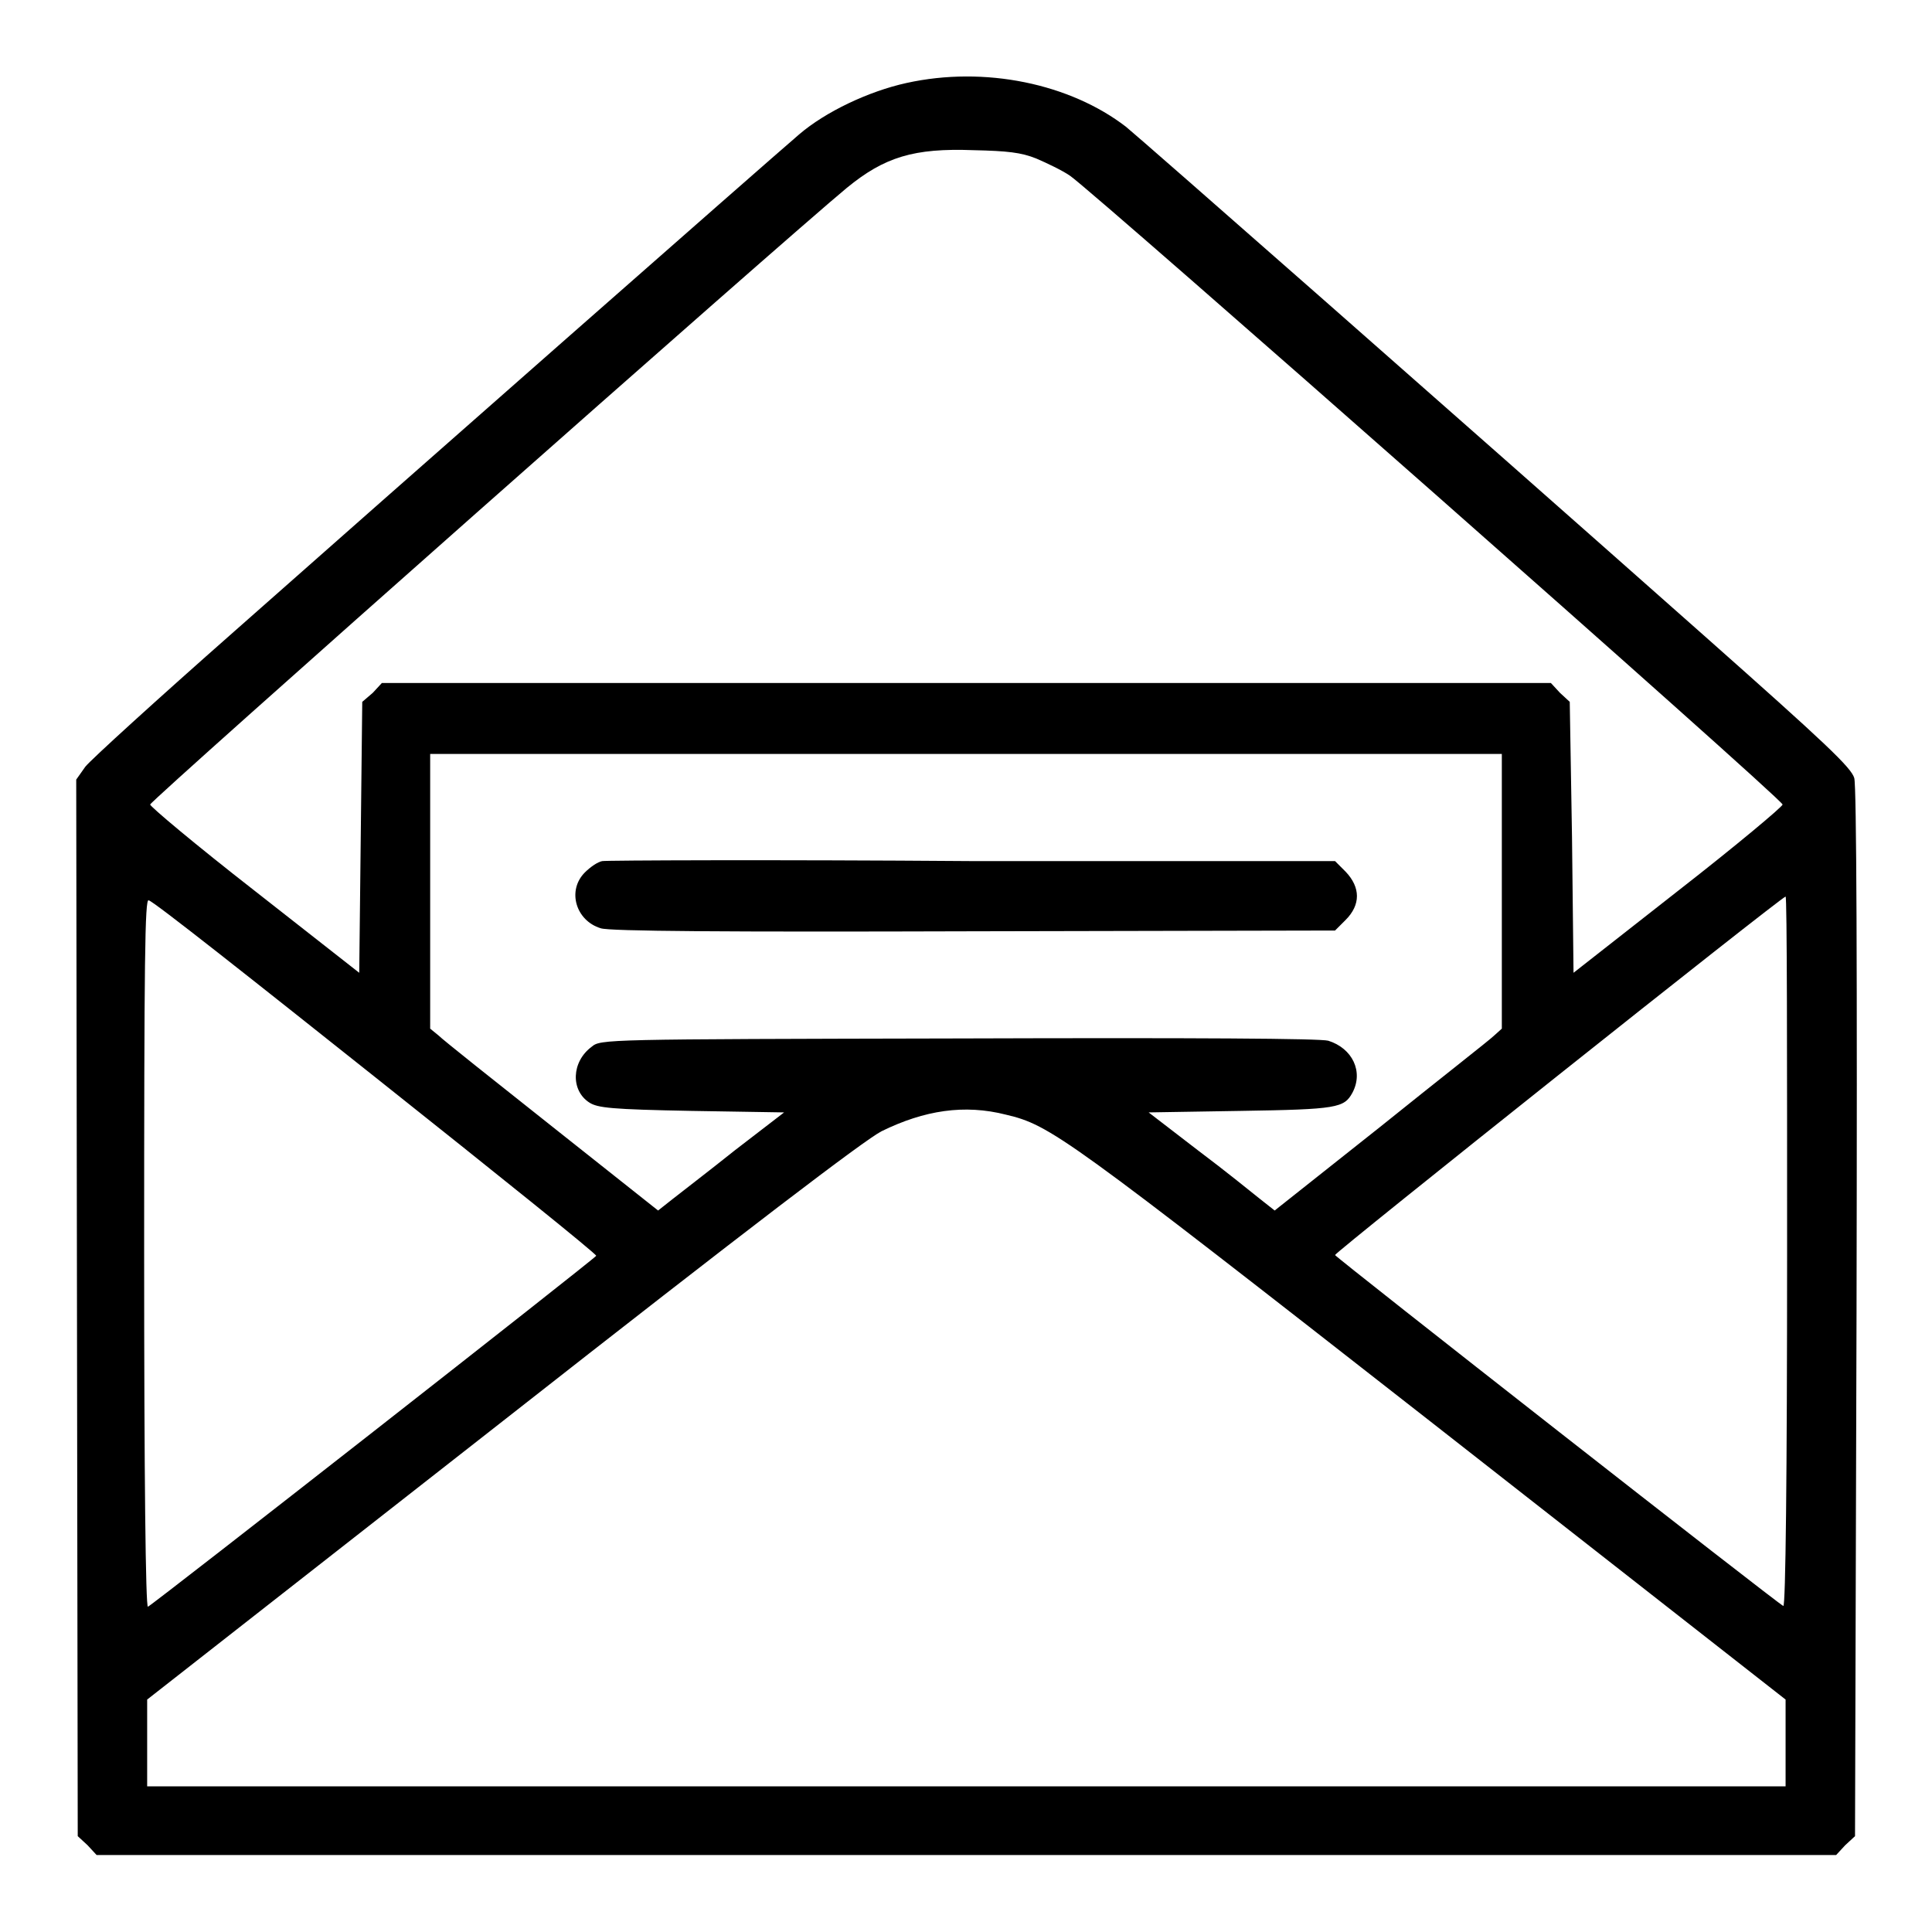
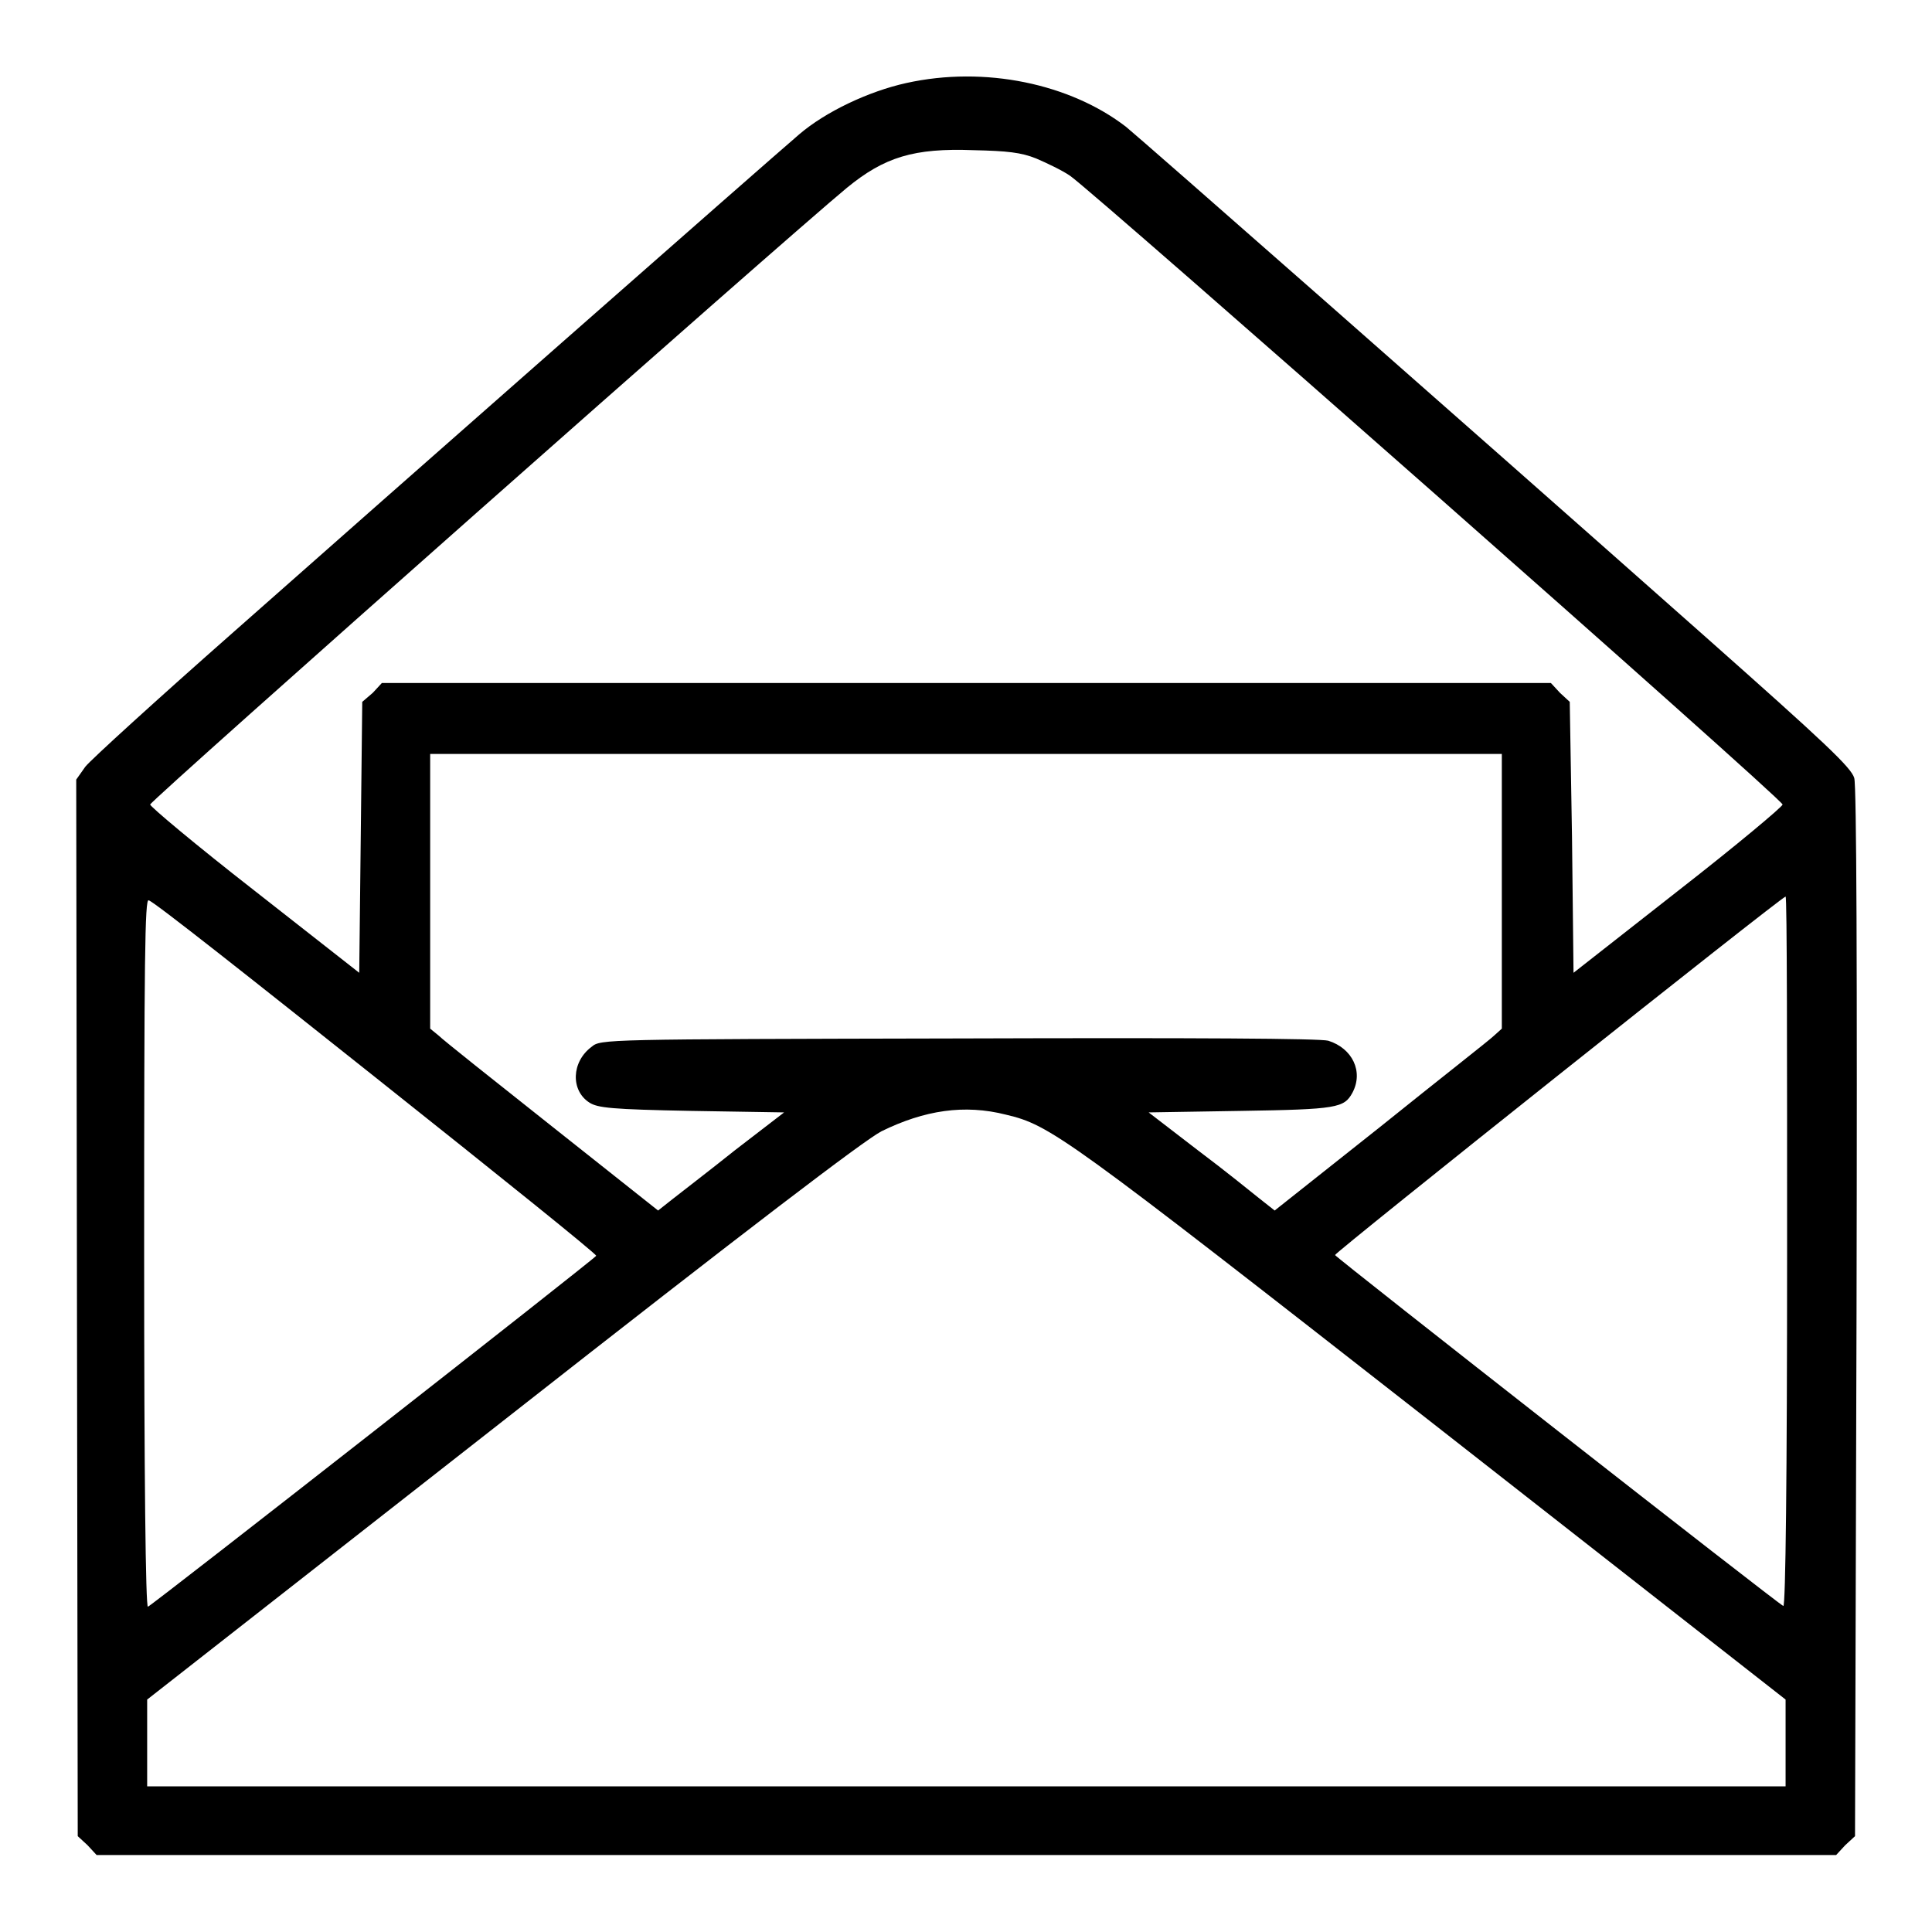
<svg xmlns="http://www.w3.org/2000/svg" version="1.1" x="0px" y="0px" viewBox="0 0 256 256" enable-background="new 0 0 256 256" xml:space="preserve">
  <g>
    <g>
      <g>
        <path fill="#000000" d="M120.1,11c-5,1.1-10.7,3.8-14.2,6.8C101.8,21.3,51,66,31,83.7c-10.1,8.9-19,17-19.7,17.9l-1.2,1.7l0.1,70l0.1,70l1.3,1.2l1.2,1.3H128h115.3l1.2-1.3l1.3-1.2L246,174c0.1-46.1,0-69.8-0.3-70.9c-0.4-1.4-3.8-4.6-19.7-18.7c-34.2-30.3-74.6-65.8-76.8-67.6C141.8,11.1,130.5,8.7,120.1,11z M137.3,21c1.4,0.6,3.5,1.6,4.5,2.3c3.2,2.2,94.2,82.4,94.4,83.3c0.1,0.2-6.1,5.4-13.8,11.4l-13.9,10.9l-0.2-17.9L208,93l-1.3-1.2l-1.2-1.3H128H50.6l-1.2,1.3L48,93l-0.2,18l-0.2,17.9L33.7,118c-7.7-6-13.9-11.2-13.8-11.4c0.1-0.6,84.3-75.1,92.3-81.7c5-4.1,8.9-5.3,16.8-5C133.5,20,135.3,20.2,137.3,21z M199,118.1v18.2l-1,0.9c-0.6,0.6-7.4,5.9-15.1,12.1l-14,11.1l-1.9-1.5c-1-0.8-4.7-3.8-8.3-6.5l-6.5-5l12.2-0.2c12.8-0.2,13.7-0.4,14.8-2.4c1.5-2.8,0-5.9-3.2-6.9c-1.1-0.3-17.4-0.4-49-0.3c-47.1,0.1-47.4,0.1-48.6,1.1c-2.7,2-2.8,5.8-0.3,7.4c1.1,0.7,2.9,0.9,13.5,1.1l12.3,0.2l-6.5,5c-3.5,2.8-7.3,5.7-8.3,6.5l-1.9,1.5l-14-11.1c-7.7-6.1-14.5-11.5-15.1-12.1l-1.1-0.9v-18.2V99.9h71h71V118.1z M49.8,142.8c16.1,12.8,29.3,23.4,29.2,23.6c-0.2,0.4-58.7,46.2-59.4,46.5c-0.3,0.1-0.5-17.2-0.5-46.9c0-39,0.1-47,0.6-46.7C20.2,119.3,33.7,130,49.8,142.8z M236.8,165.9c0,29.7-0.2,47-0.5,46.9c-0.6-0.2-59.2-46.1-59.4-46.5c-0.1-0.3,59.2-47.5,59.7-47.5C236.8,118.8,236.8,140,236.8,165.9z M133.3,147.7c5.9,1.4,7.7,2.7,56.3,40.7l47,36.8v5.8v5.7H128H19.5v-5.7v-5.8l47-36.8c33-25.9,48-37.3,50.3-38.5C122.5,147.1,127.8,146.3,133.3,147.7z" />
-         <path fill="#000000" d="M79.8,114.1c-0.6,0.1-1.6,0.8-2.3,1.5c-2.4,2.4-1.2,6.4,2.1,7.4c1.1,0.4,16.7,0.5,49.4,0.4l47.9-0.1l1.4-1.4c2-2,2-4.3,0-6.4l-1.4-1.4l-48.1,0C102.4,113.9,80.3,114,79.8,114.1z" />
      </g>
    </g>
  </g>
</svg>